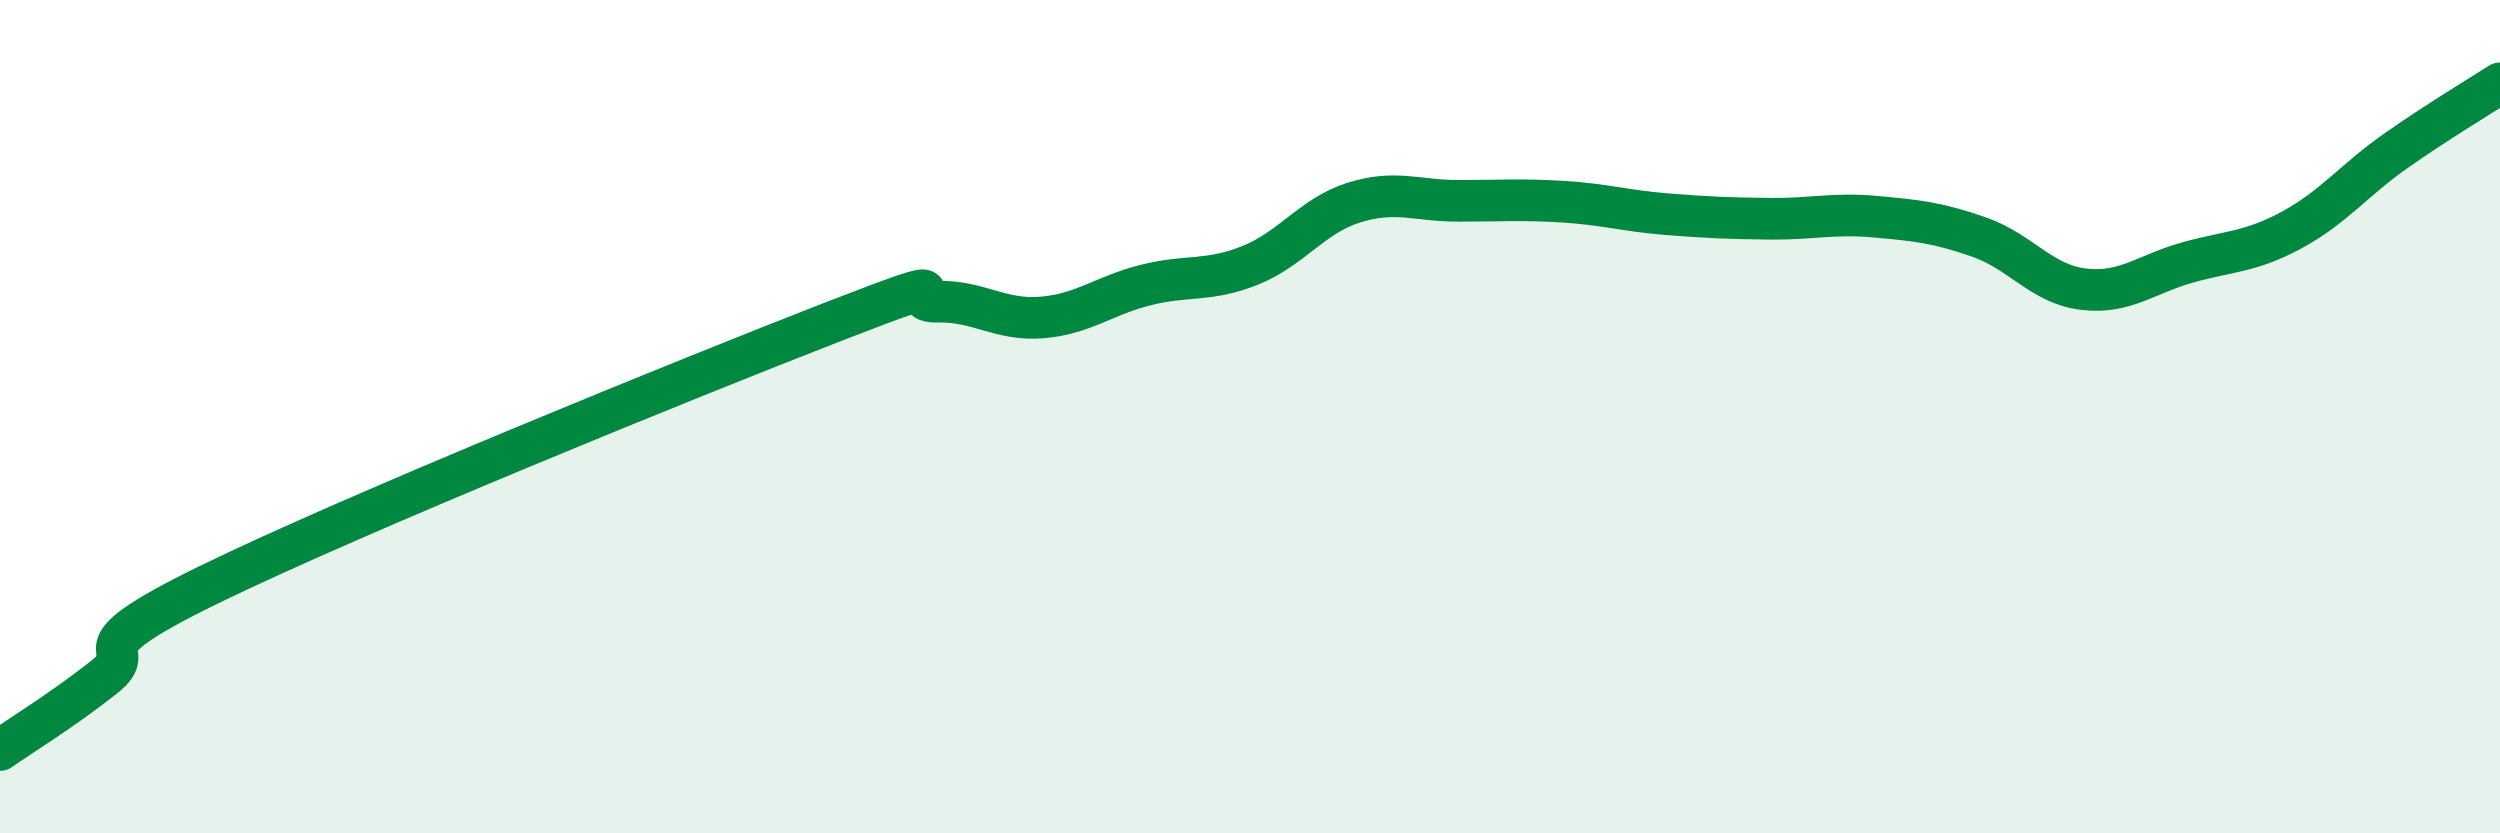
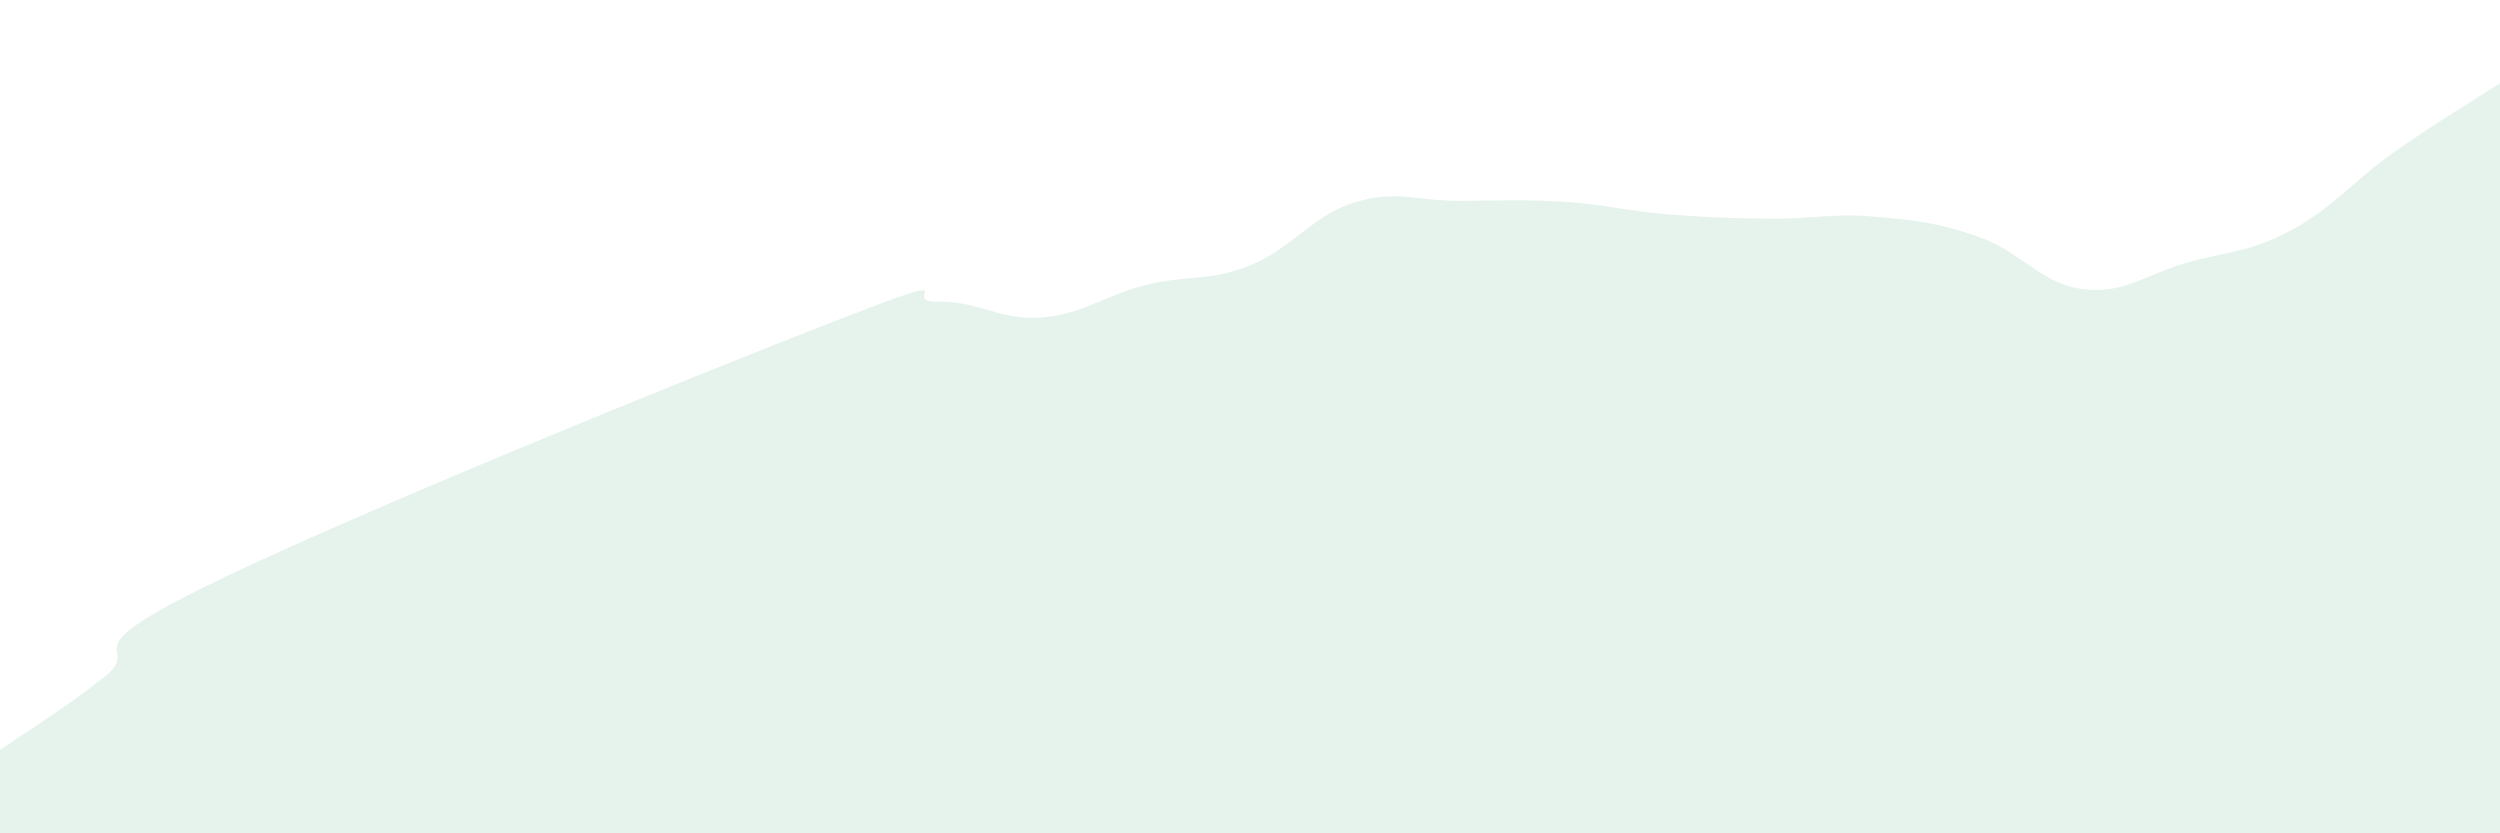
<svg xmlns="http://www.w3.org/2000/svg" width="60" height="20" viewBox="0 0 60 20">
  <path d="M 0,18 C 0.5,17.65 1.5,17.04 2.5,16.25 C 3.5,15.46 1.5,15.75 5,14.04 C 8.5,12.33 16.5,9.08 20,7.72 C 23.5,6.36 21.5,7.26 22.5,7.24 C 23.5,7.22 24,7.7 25,7.62 C 26,7.54 26.5,7.09 27.5,6.84 C 28.5,6.59 29,6.77 30,6.37 C 31,5.97 31.5,5.17 32.5,4.86 C 33.5,4.55 34,4.82 35,4.82 C 36,4.82 36.5,4.78 37.5,4.84 C 38.5,4.9 39,5.06 40,5.14 C 41,5.22 41.5,5.24 42.5,5.25 C 43.5,5.26 44,5.11 45,5.2 C 46,5.29 46.5,5.34 47.5,5.69 C 48.5,6.04 49,6.82 50,6.94 C 51,7.06 51.5,6.58 52.5,6.3 C 53.5,6.02 54,6.06 55,5.52 C 56,4.98 56.5,4.32 57.5,3.62 C 58.5,2.92 59.5,2.32 60,2L60 20L0 20Z" fill="#008740" opacity="0.1" stroke-linecap="round" stroke-linejoin="round" />
-   <path d="M 0,18 C 0.5,17.65 1.5,17.04 2.5,16.25 C 3.5,15.46 1.5,15.75 5,14.04 C 8.5,12.33 16.5,9.08 20,7.72 C 23.5,6.36 21.5,7.26 22.5,7.24 C 23.5,7.22 24,7.7 25,7.62 C 26,7.54 26.5,7.09 27.5,6.84 C 28.5,6.59 29,6.77 30,6.37 C 31,5.97 31.5,5.17 32.5,4.86 C 33.5,4.55 34,4.82 35,4.82 C 36,4.82 36.5,4.78 37.5,4.84 C 38.5,4.9 39,5.06 40,5.14 C 41,5.22 41.5,5.24 42.5,5.25 C 43.5,5.26 44,5.11 45,5.2 C 46,5.29 46.5,5.34 47.5,5.69 C 48.5,6.04 49,6.82 50,6.94 C 51,7.06 51.5,6.58 52.5,6.3 C 53.5,6.02 54,6.06 55,5.52 C 56,4.98 56.5,4.32 57.5,3.62 C 58.5,2.92 59.5,2.32 60,2" stroke="#008740" stroke-width="1" fill="none" stroke-linecap="round" stroke-linejoin="round" />
</svg>